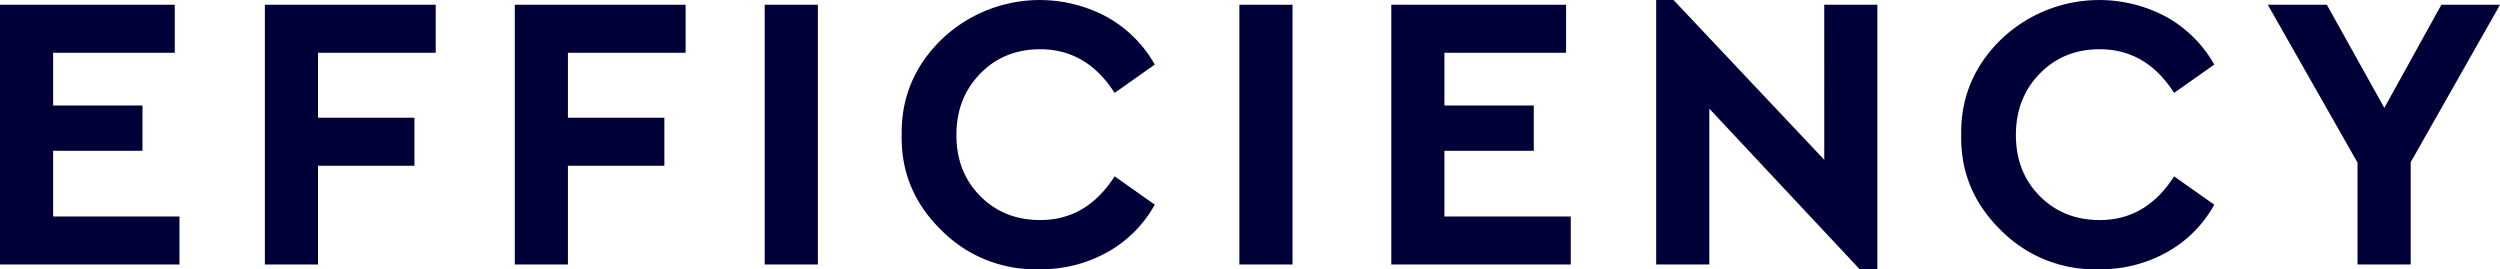
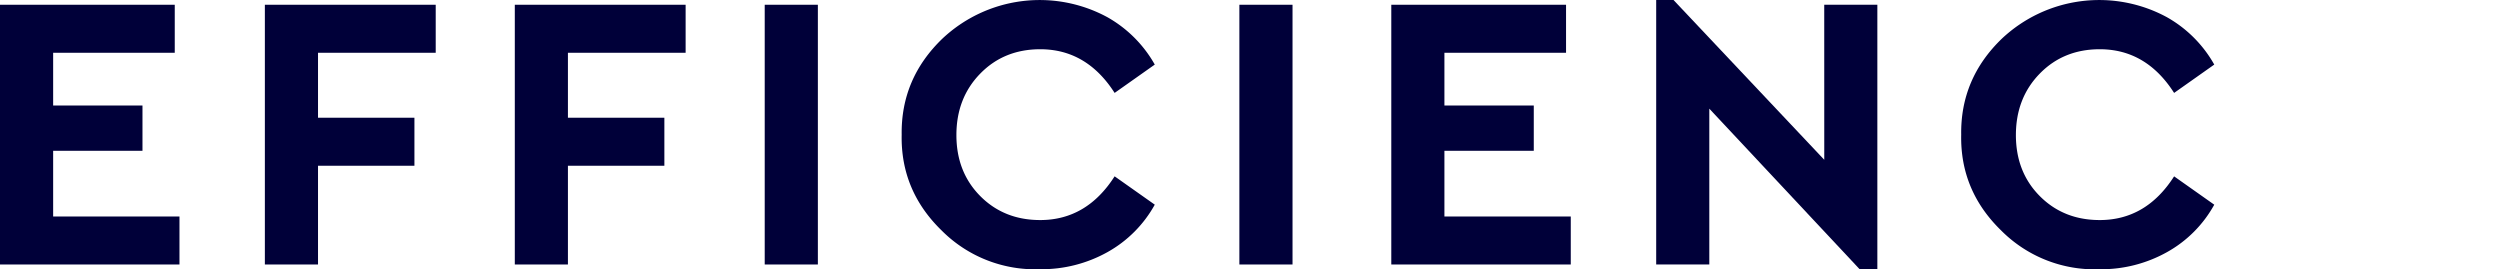
<svg xmlns="http://www.w3.org/2000/svg" class="header-title" viewBox="0 0 793.99 85.52">
  <style>
	g {
		fill: #000039;
	}
</style>
  <g>
    <path d="M0,84V1.51H55.5V16.76H16.88V33.51H45.25V47.89H16.88V68.76H57V84Z" />
    <path d="M84.12,84V1.51h54.26V16.76H101V37.39h30.62V52.64H101V84Z" />
    <path d="M163.5,84V1.51h54.25V16.76H180.37V37.39H211V52.64H180.37V84Z" />
    <path d="M242.87,84V1.51h16.88V84Z" />
    <path d="M286.37,42.76Q286.12,25,299.25,12.32a45.09,45.09,0,0,1,52.43-6.87,39.56,39.56,0,0,1,15.07,15.06l-12.75,9q-8.88-13.87-23.63-13.87-11.5,0-19.06,7.75t-7.56,19.5q0,11.74,7.56,19.37t19.06,7.63Q345.12,69.89,354,56l12.75,9a38.64,38.64,0,0,1-15,15.06,42.92,42.92,0,0,1-21.5,5.44A41.87,41.87,0,0,1,299.06,73.2Q286,60.51,286.37,42.76Z" />
    <path d="M393.62,84V1.51H410.5V84Z" />
    <path d="M441.87,84V1.51h55.5V16.76H458.74V33.51h28.38V47.89H458.74V68.76h40.13V84Z" />
    <path d="M579.37,1.51h16.87v84h-5.62l-47.75-51V84H526V0h5.5l47.88,50.75Z" />
    <path d="M622.87,42.76Q622.62,25,635.74,12.32a45.1,45.1,0,0,1,52.44-6.87,39.47,39.47,0,0,1,15.06,15.06l-12.75,9q-8.87-13.87-23.62-13.87-11.5,0-19.06,7.75t-7.57,19.5q0,11.74,7.57,19.37t19.06,7.63q14.75,0,23.62-13.88l12.75,9a38.51,38.51,0,0,1-15,15.06,42.87,42.87,0,0,1-21.5,5.44A41.84,41.84,0,0,1,635.56,73.2Q622.5,60.51,622.87,42.76Z" />
-     <path d="M794,1.51l-28.37,50V84H748.74V51.64L720.24,1.51H739l18.25,32.75L775.37,1.51Z" />
  </g>
</svg>